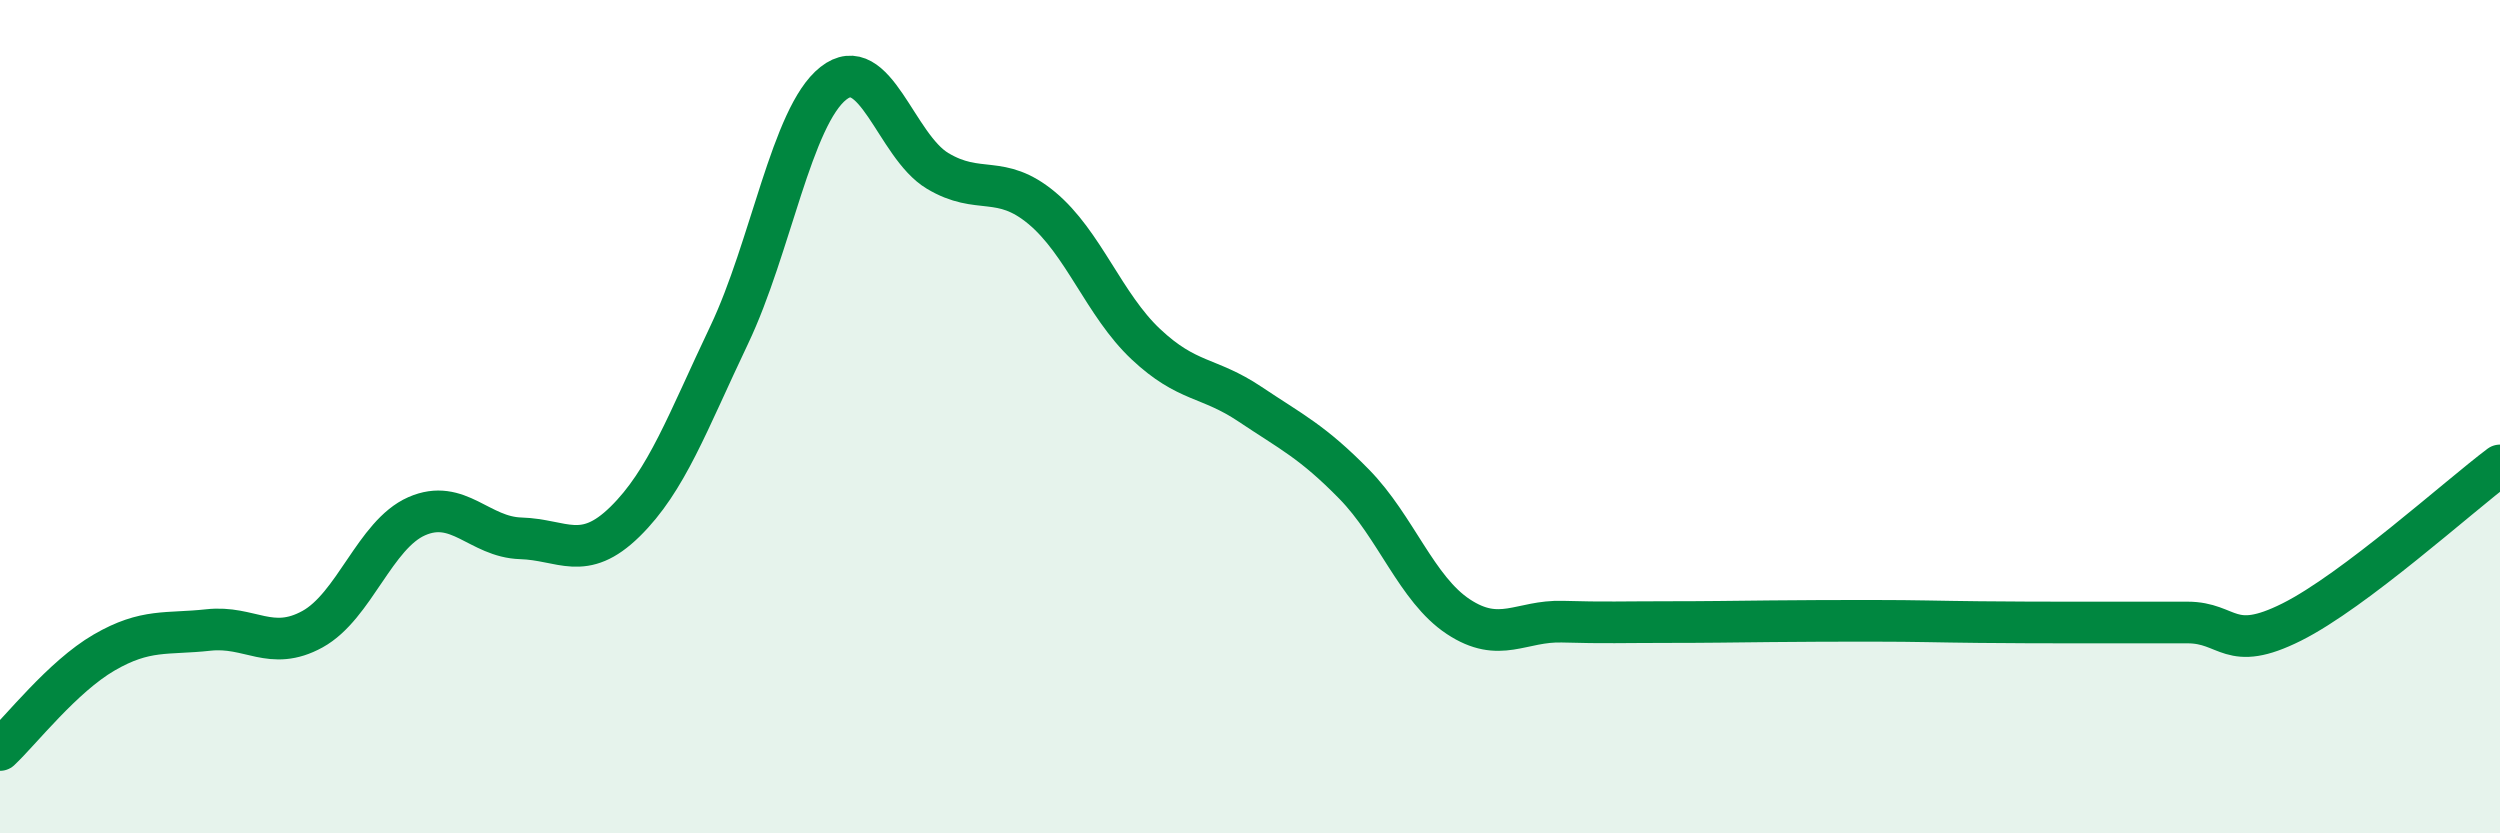
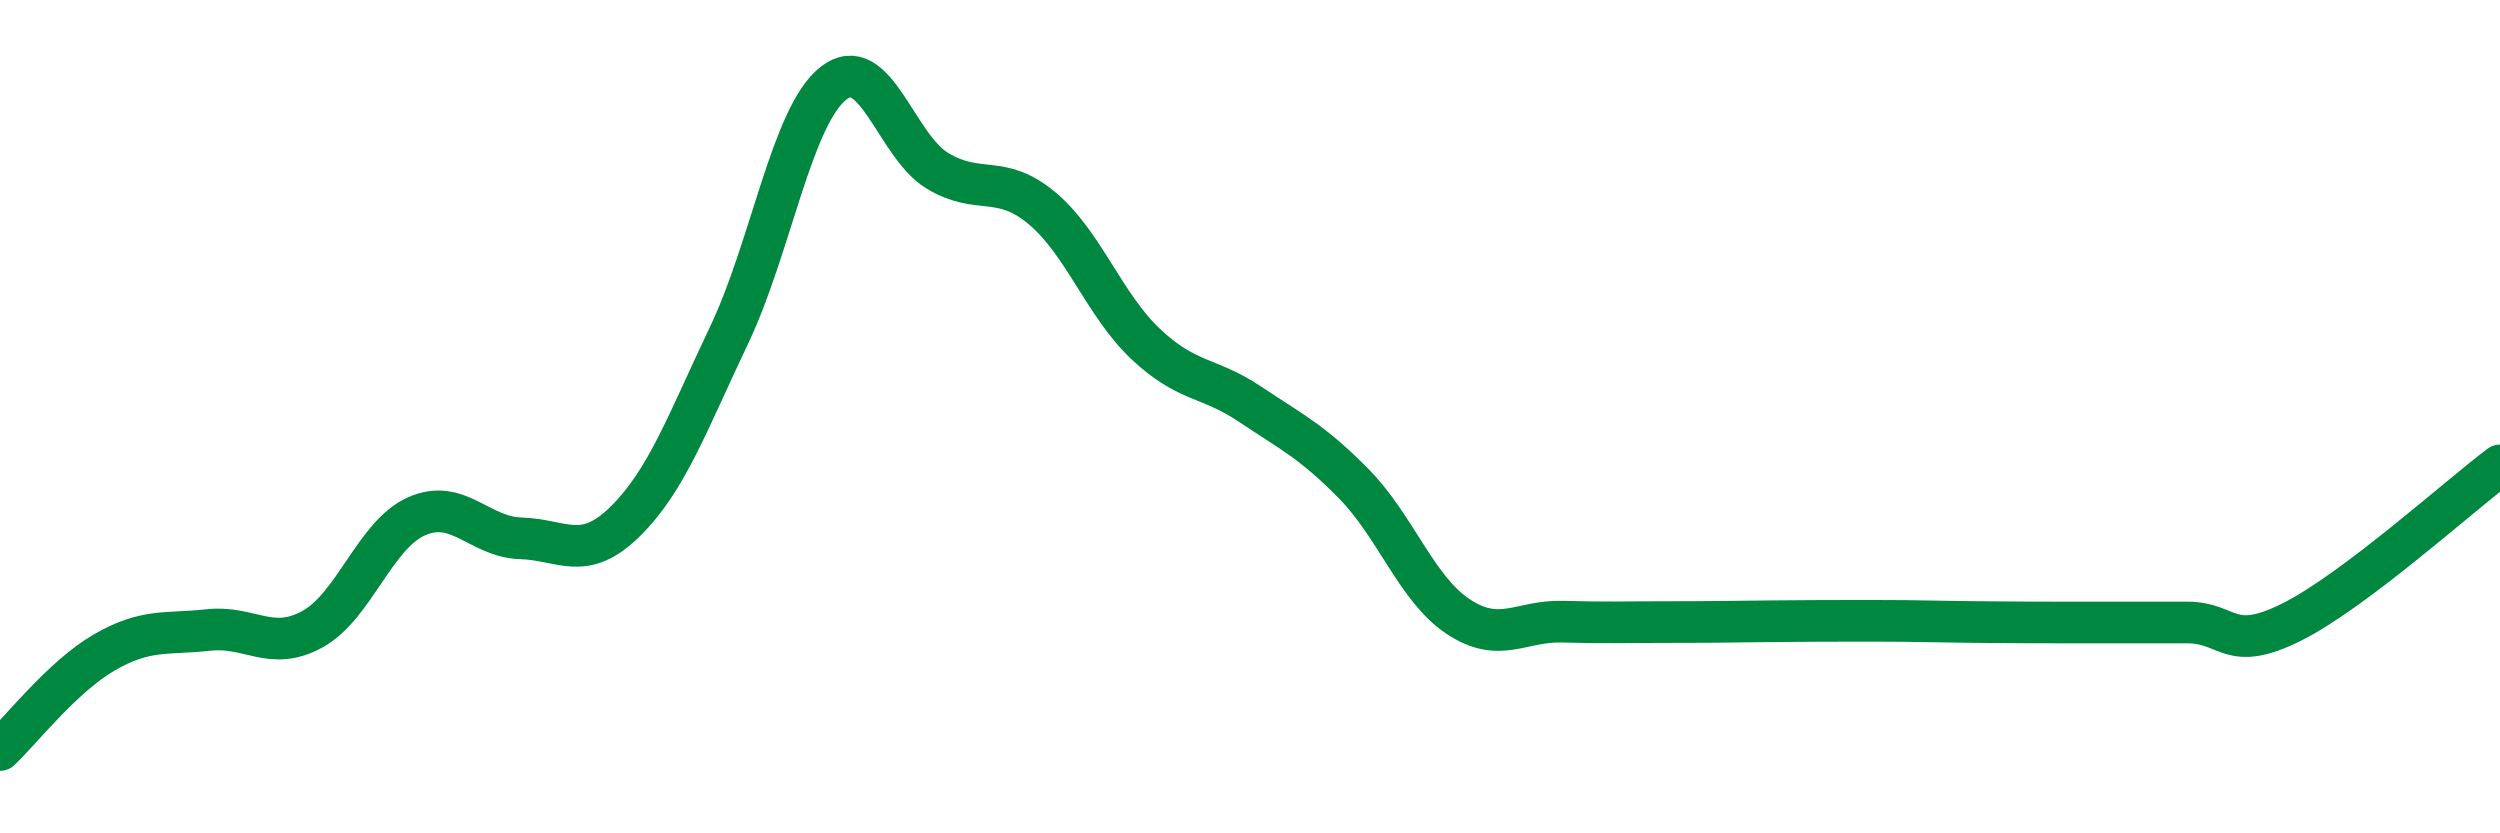
<svg xmlns="http://www.w3.org/2000/svg" width="60" height="20" viewBox="0 0 60 20">
-   <path d="M 0,18 C 0.5,17.53 1.5,16.24 2.5,15.66 C 3.5,15.08 4,15.23 5,15.12 C 6,15.01 6.5,15.65 7.5,15.1 C 8.5,14.55 9,12.83 10,12.39 C 11,11.95 11.5,12.89 12.5,12.92 C 13.5,12.95 14,13.5 15,12.52 C 16,11.54 16.5,10.14 17.5,8.04 C 18.5,5.94 19,2.79 20,2 C 21,1.21 21.5,3.5 22.5,4.1 C 23.5,4.7 24,4.16 25,4.99 C 26,5.82 26.5,7.32 27.5,8.26 C 28.5,9.2 29,9.03 30,9.7 C 31,10.37 31.5,10.6 32.5,11.62 C 33.5,12.64 34,14.14 35,14.8 C 36,15.46 36.5,14.89 37.5,14.92 C 38.5,14.95 39,14.93 40,14.93 C 41,14.93 41.5,14.92 42.5,14.91 C 43.5,14.9 44,14.9 45,14.9 C 46,14.9 46.5,14.92 47.5,14.93 C 48.5,14.94 49,14.94 50,14.94 C 51,14.94 51.5,14.94 52.5,14.94 C 53.5,14.94 53.5,15.68 55,14.93 C 56.5,14.18 59,11.92 60,11.17L60 20L0 20Z" fill="#008740" opacity="0.1" stroke-linecap="round" stroke-linejoin="round" />
  <path d="M 0,18 C 0.5,17.53 1.5,16.24 2.5,15.66 C 3.5,15.08 4,15.23 5,15.12 C 6,15.01 6.5,15.65 7.5,15.1 C 8.5,14.55 9,12.83 10,12.39 C 11,11.95 11.5,12.89 12.5,12.92 C 13.5,12.95 14,13.5 15,12.52 C 16,11.54 16.5,10.14 17.5,8.04 C 18.5,5.94 19,2.79 20,2 C 21,1.21 21.5,3.5 22.5,4.1 C 23.5,4.7 24,4.16 25,4.99 C 26,5.82 26.5,7.32 27.5,8.26 C 28.5,9.2 29,9.03 30,9.7 C 31,10.37 31.5,10.6 32.5,11.62 C 33.5,12.64 34,14.14 35,14.8 C 36,15.46 36.5,14.89 37.5,14.92 C 38.5,14.95 39,14.93 40,14.93 C 41,14.93 41.5,14.92 42.5,14.91 C 43.5,14.9 44,14.9 45,14.9 C 46,14.9 46.5,14.92 47.5,14.93 C 48.5,14.94 49,14.94 50,14.94 C 51,14.94 51.5,14.94 52.5,14.94 C 53.5,14.94 53.5,15.68 55,14.93 C 56.5,14.18 59,11.92 60,11.17" stroke="#008740" stroke-width="1" fill="none" stroke-linecap="round" stroke-linejoin="round" />
</svg>